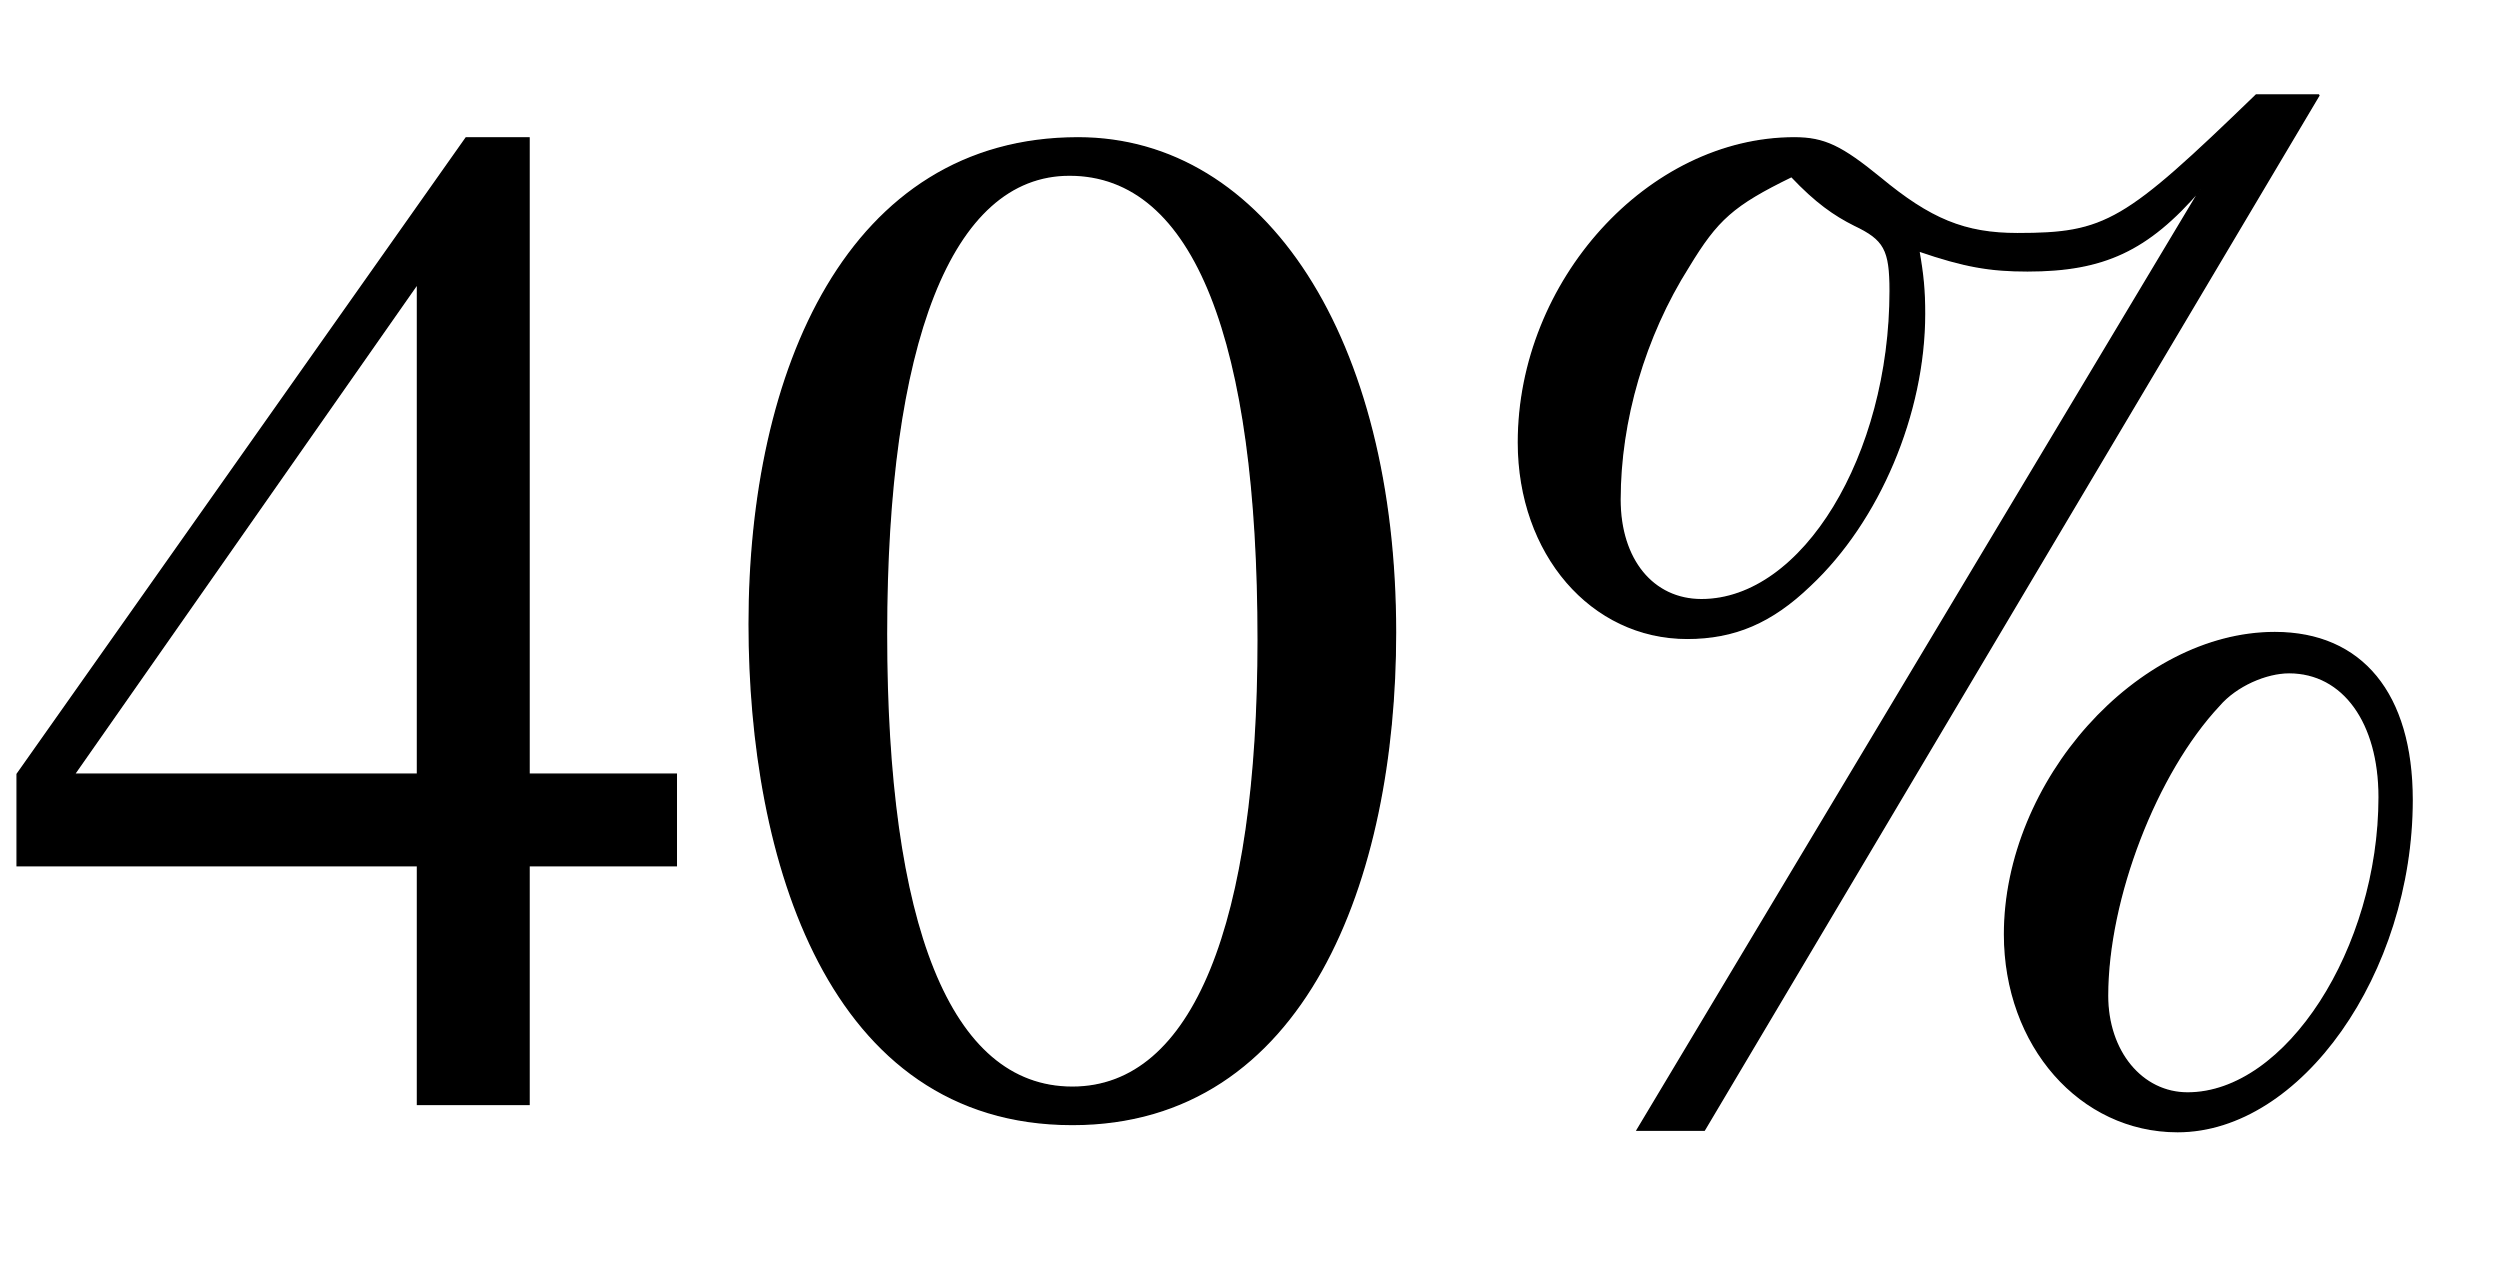
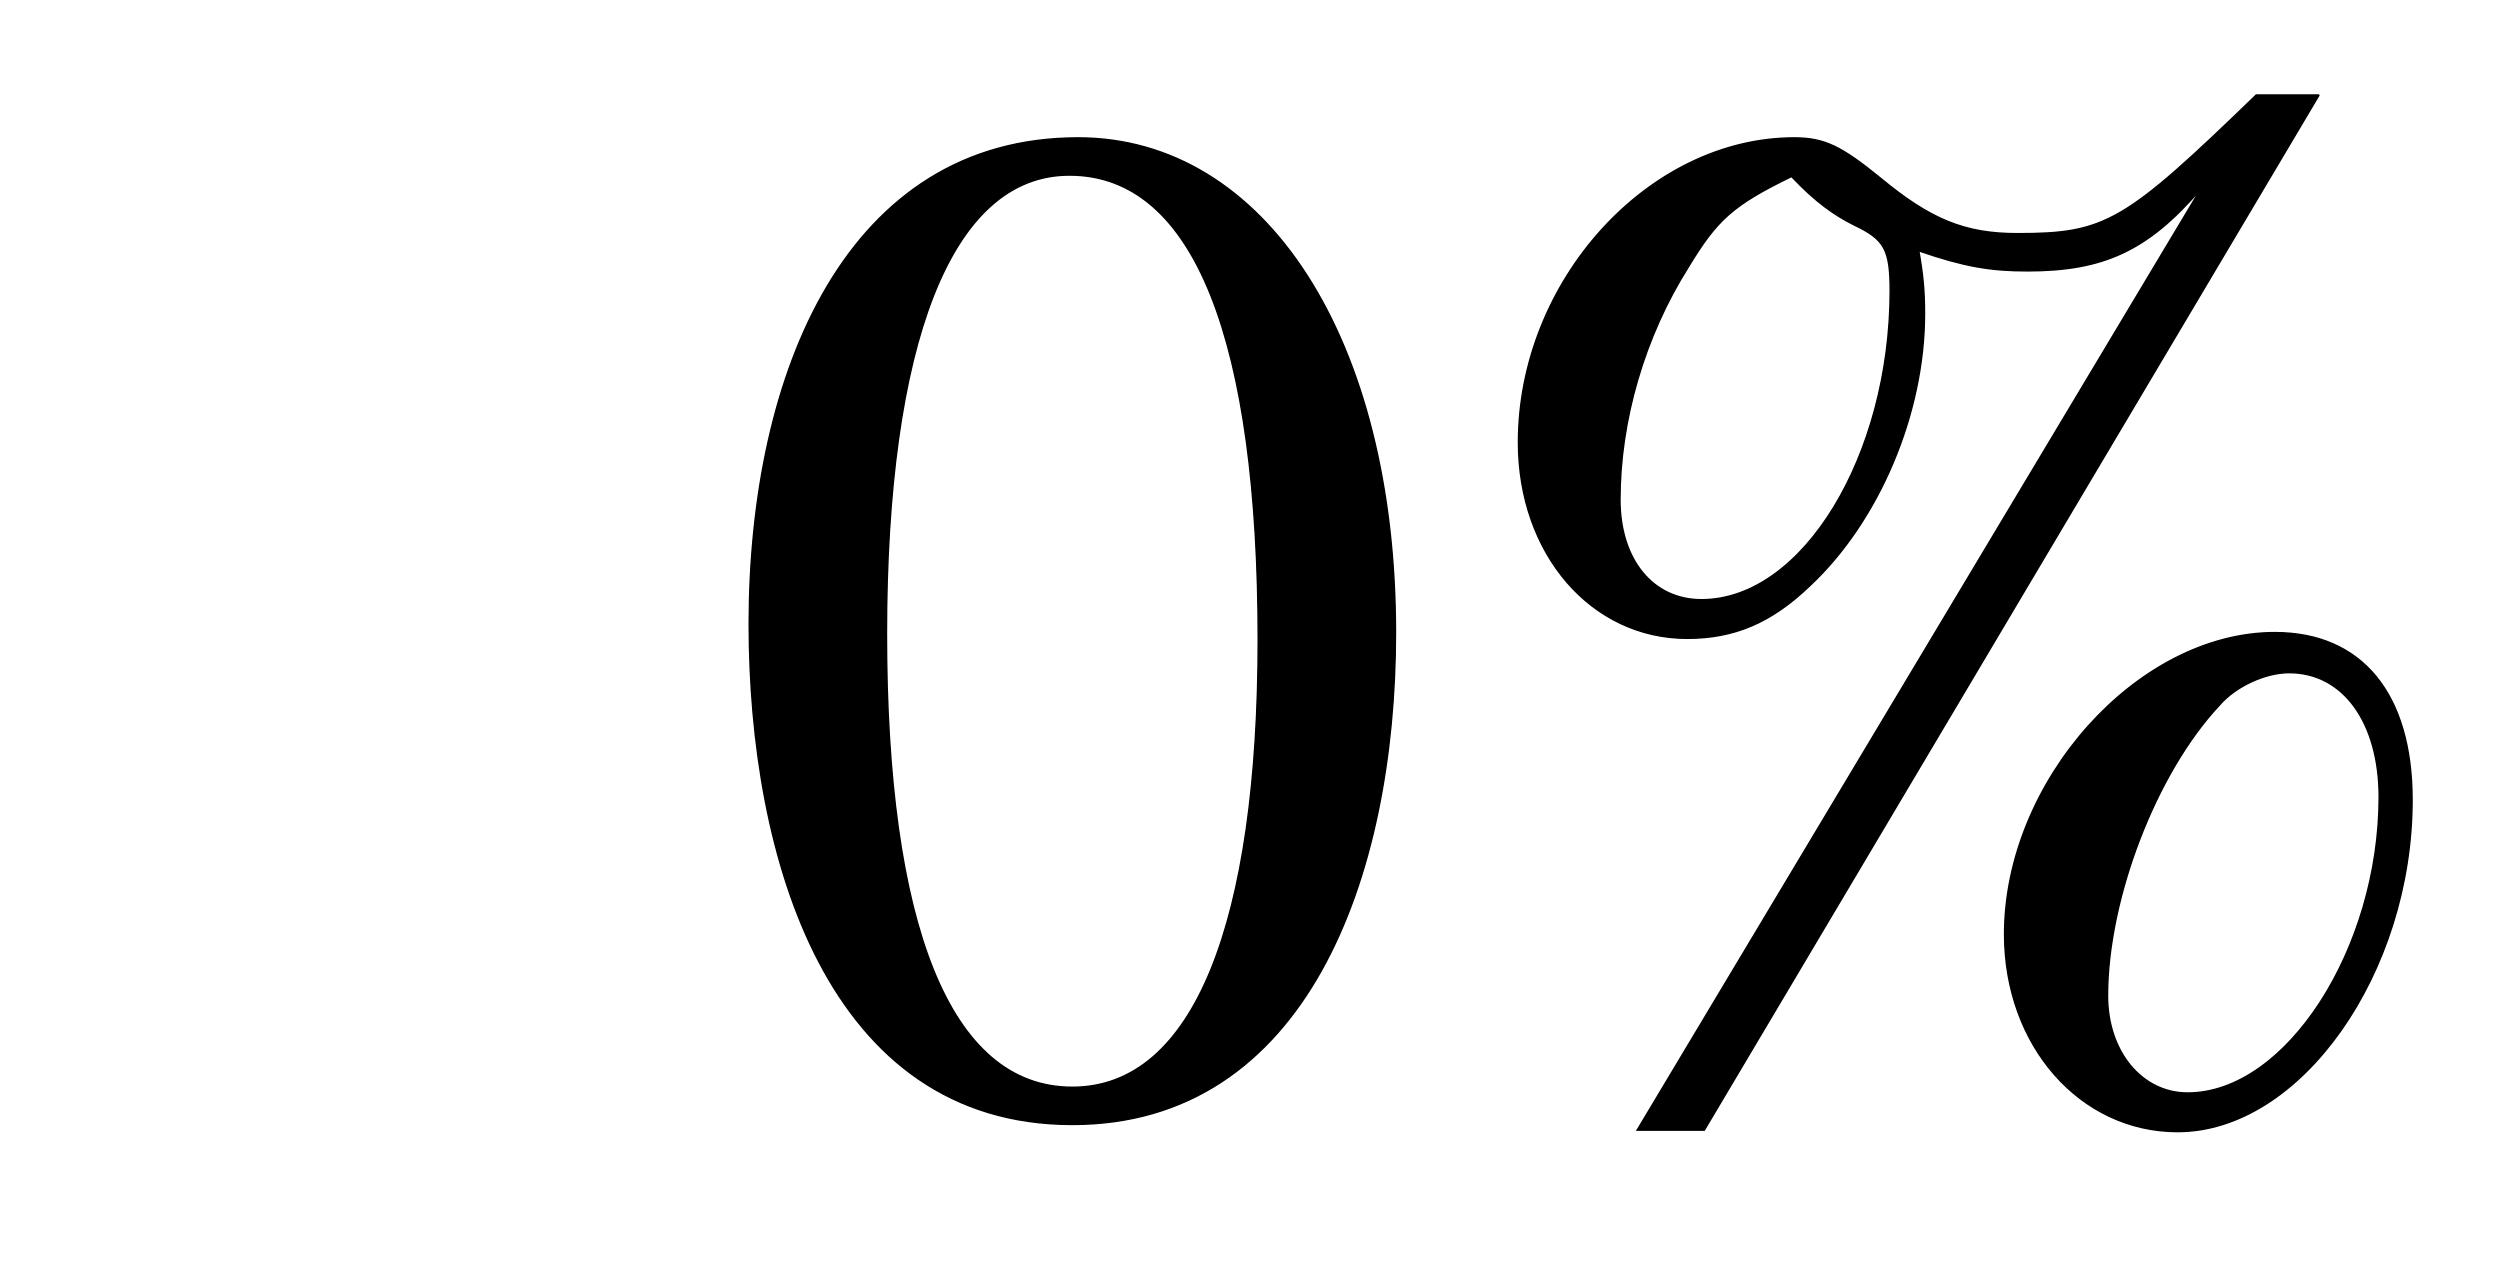
<svg xmlns="http://www.w3.org/2000/svg" xmlns:xlink="http://www.w3.org/1999/xlink" data-style="vertical-align:-.28ex" width="4.061ex" height="2.074ex" aria-labelledby="MathJax-SVG-1-Title" viewBox="0 -772.4 1748.5 892.9">
  <defs aria-hidden="true">
-     <path id="a" stroke-width="1" d="M473 167H370V0h-78v167H12v64l314 445h44V231h103v-64zm-181 64v343L52 231h240z" />
    <path id="b" stroke-width="1" d="M476 330c0-172-63-344-226-344C79-14 24 172 24 336c0 177 69 340 230 340 131 0 222-141 222-346zm-96-5c0 208-44 325-132 325-83 0-128-118-128-321S164 12 250 12c85 0 130 115 130 313z" />
    <path id="c" stroke-width="1" d="M686 213c0-121-78-232-164-232-68 0-121 60-121 138 0 107 93 211 189 211 61 0 96-43 96-117zm-23 2c0 52-25 87-63 87-16 0-37-9-49-23-44-47-78-135-78-203 0-39 24-68 56-68 69 0 134 101 134 207zm-42 491L191-18h-47l394 658c-37-43-68-57-121-57-26 0-44 3-76 14 3-17 4-28 4-44 0-70-32-145-80-190-27-26-53-37-86-37-67 0-118 59-118 137 0 113 91 213 193 213 21 0 33-6 60-28 35-29 59-39 96-39 62 0 75 8 167 97h44zM321 569c0 29-4 36-25 46-14 7-27 16-44 34-41-20-52-30-72-63-31-49-48-108-48-163 0-42 23-70 57-70 71 0 132 101 132 216z" />
  </defs>
  <g fill="currentColor" stroke="currentColor" stroke-width="0" aria-hidden="true" transform="scale(1 -1)">
    <use xlink:href="#a" />
    <use x="500" xlink:href="#b" />
    <use x="1001" xlink:href="#c" />
  </g>
</svg>